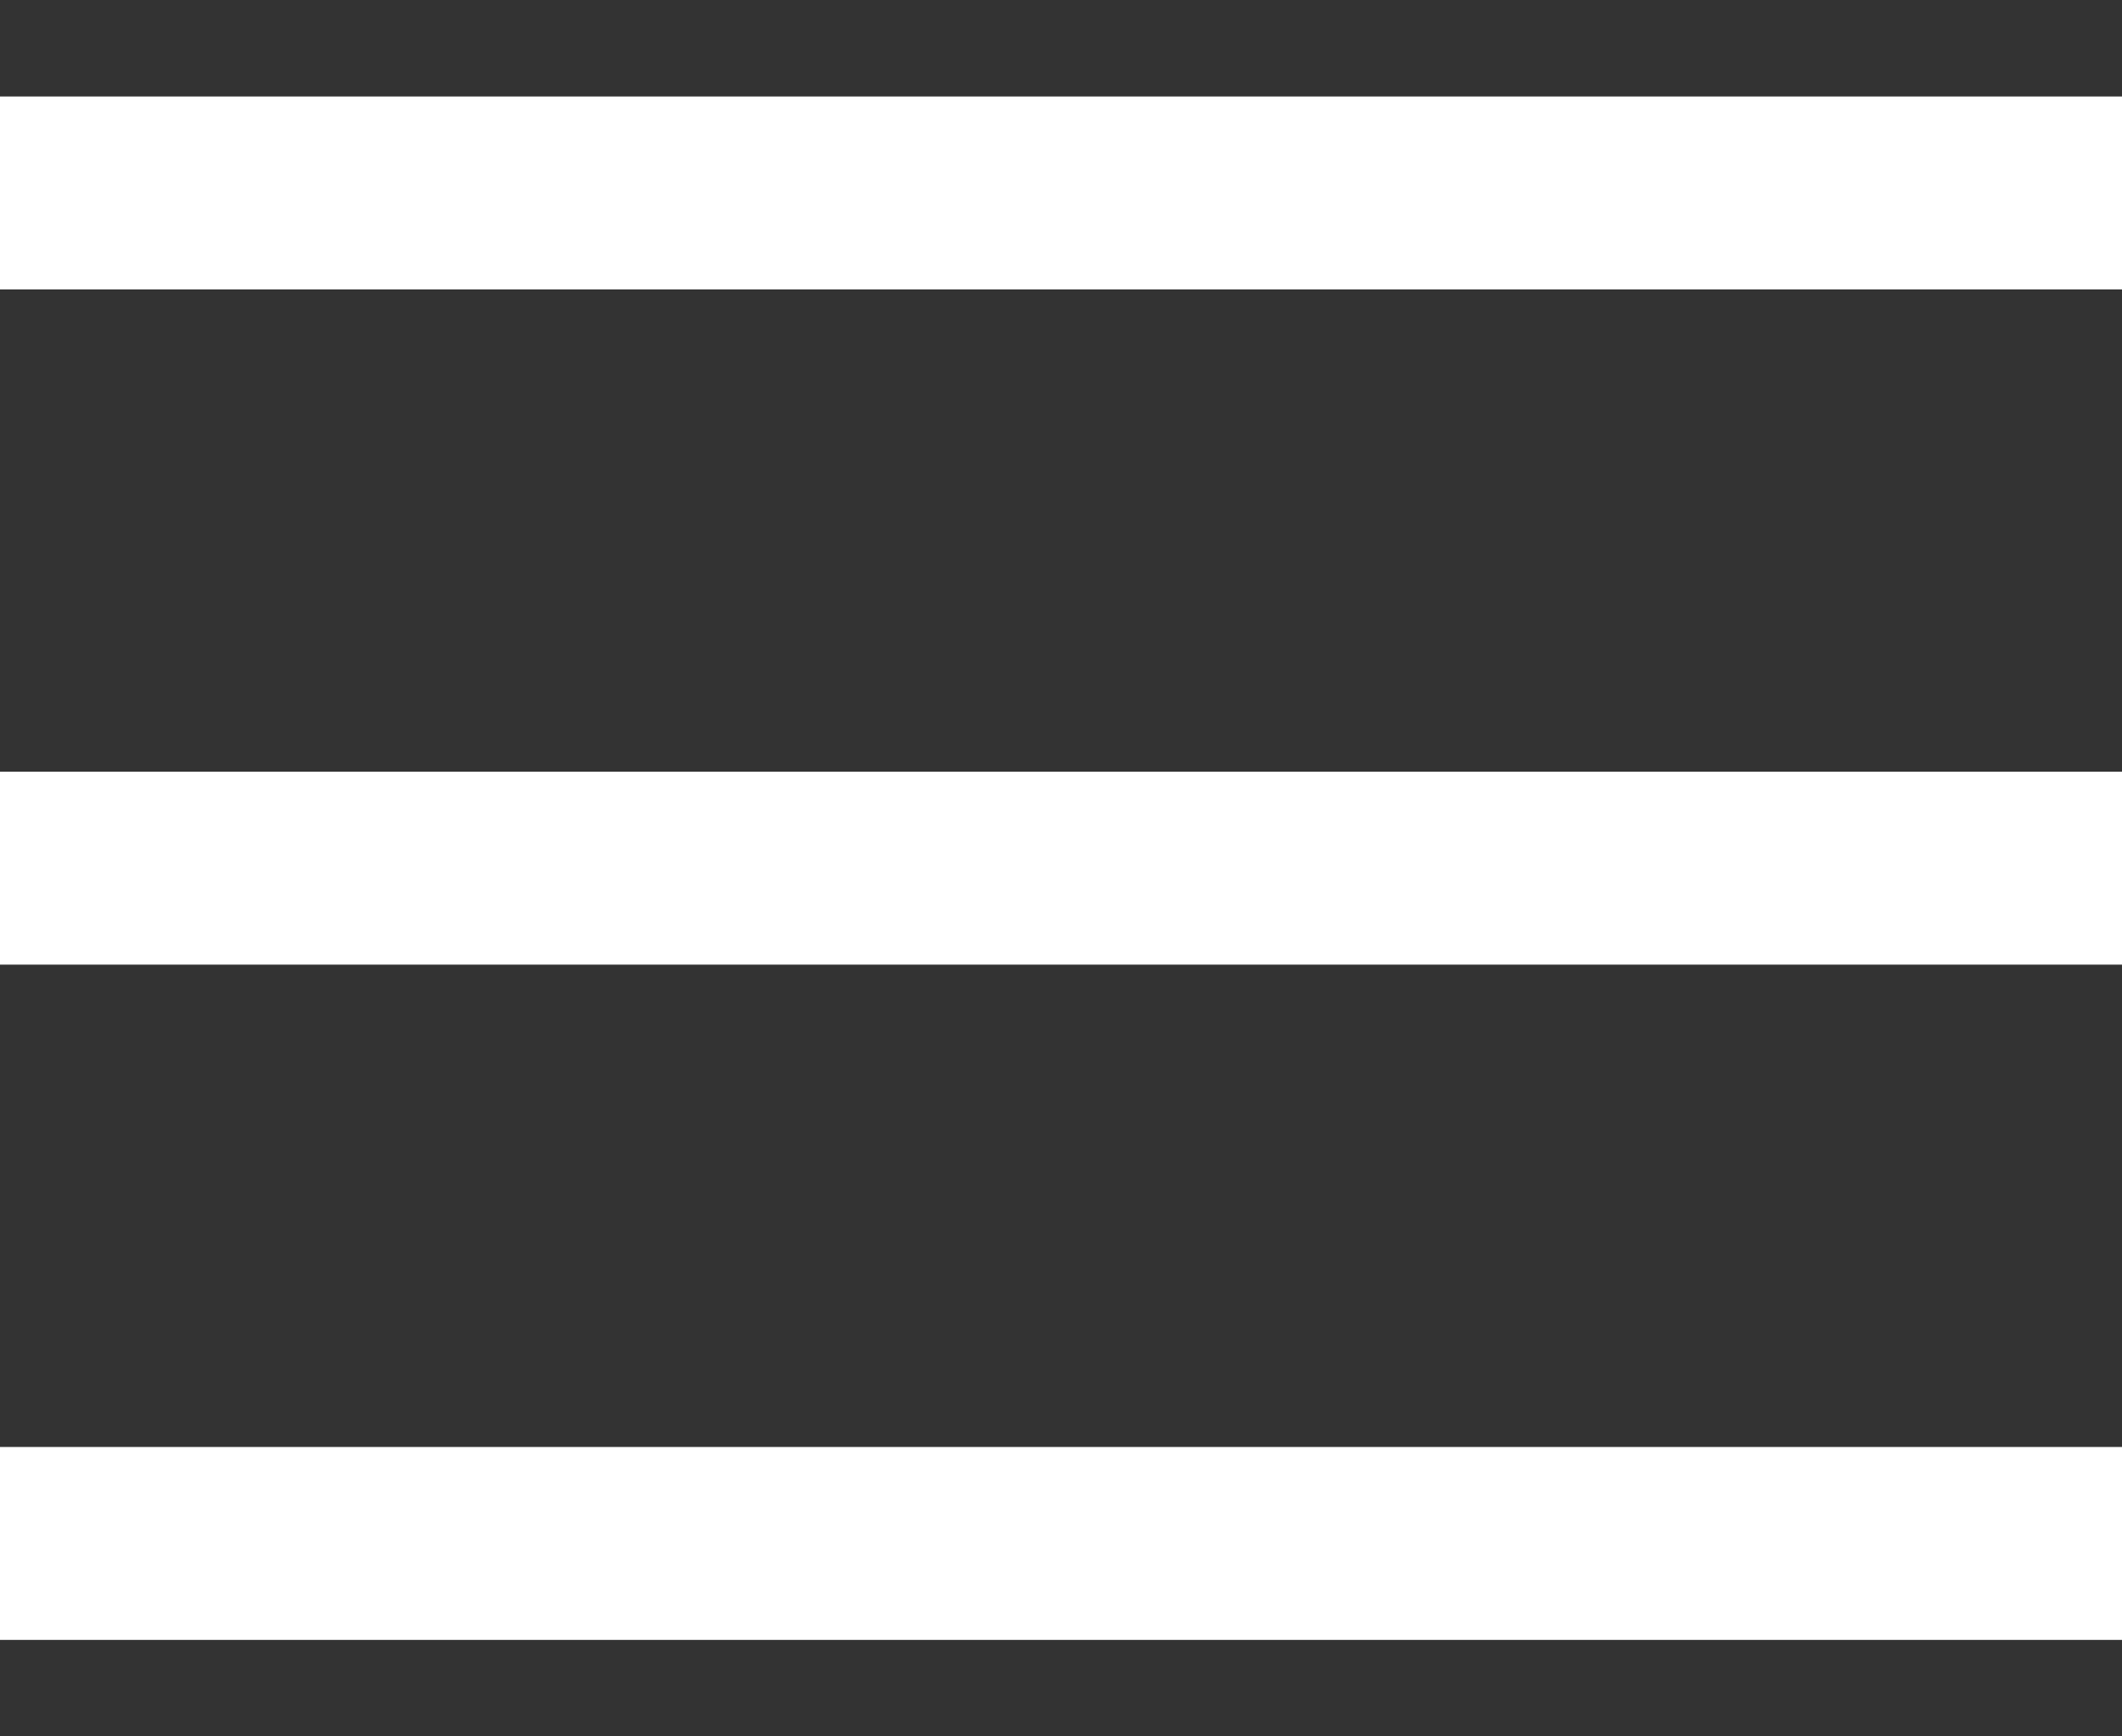
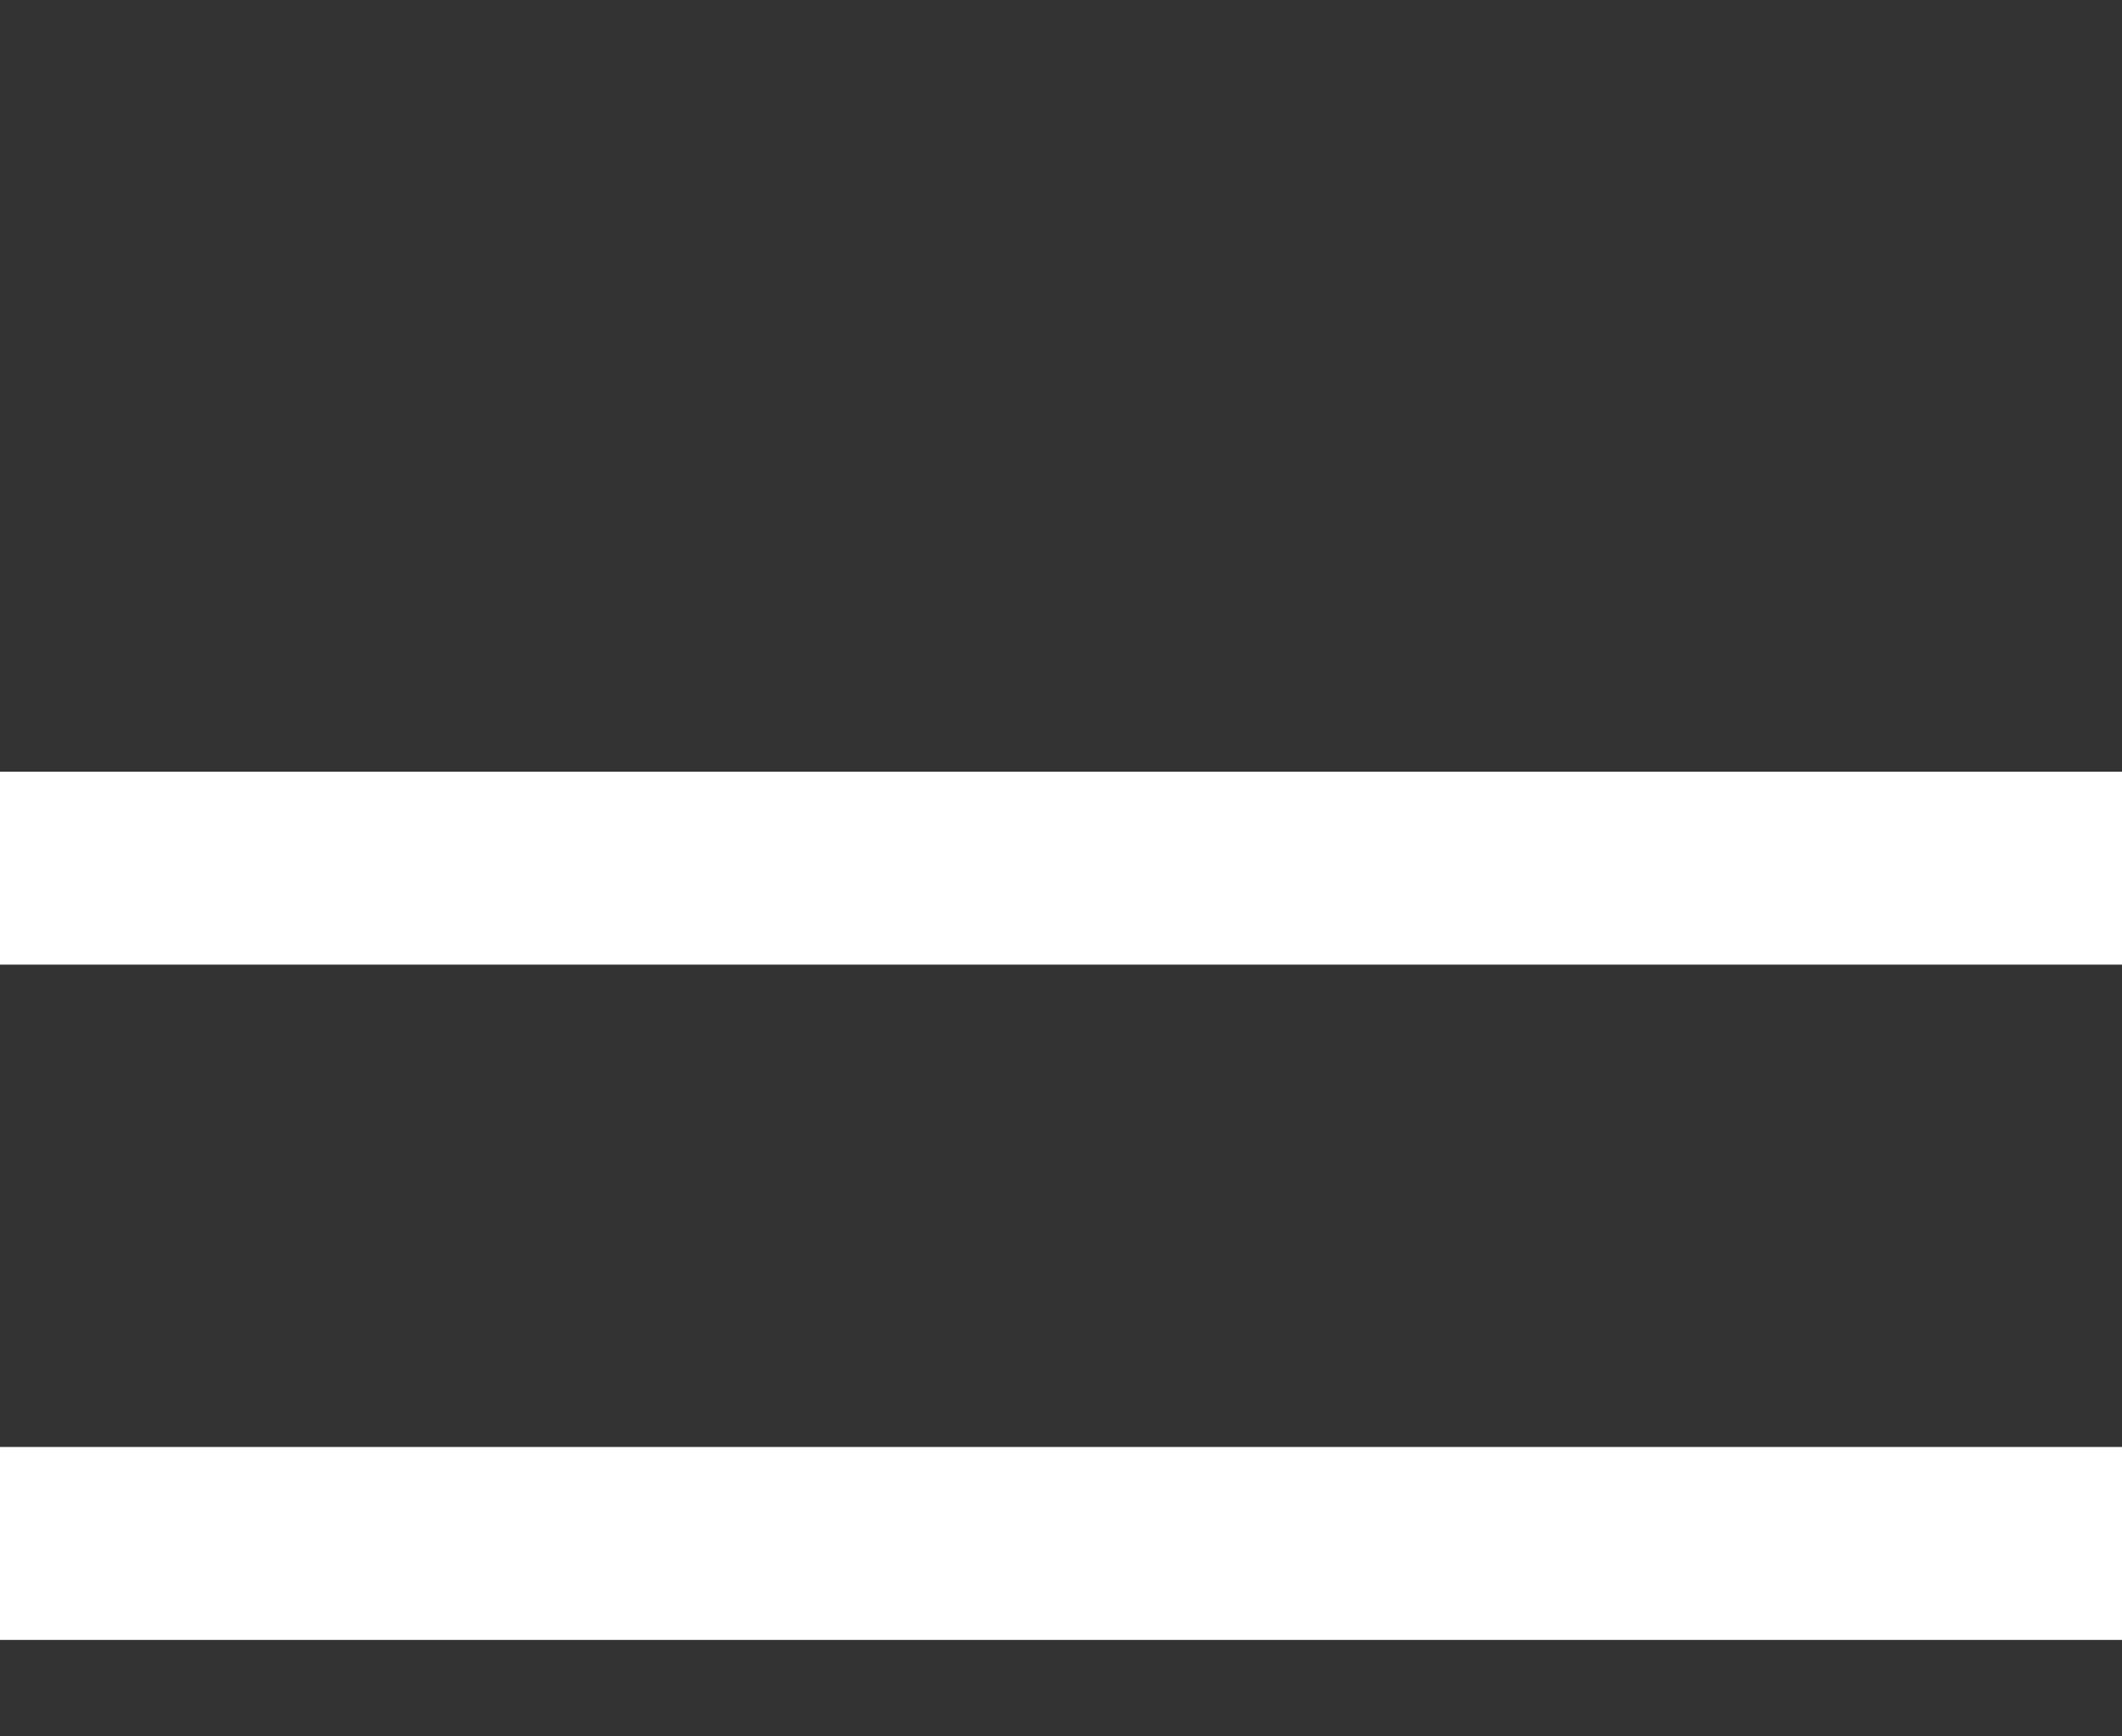
<svg xmlns="http://www.w3.org/2000/svg" width="22" height="18" viewBox="0 0 22 18" fill="none">
  <rect x="0" y="0" width="22" height="18" fill="#333333" stroke="none" />
  <title>Menu icon</title>
-   <path d="M21 2H1" stroke="white" stroke-width="2" stroke-linecap="square" stroke-linejoin="round" />
  <path d="M21 9H1" stroke="white" stroke-width="2" stroke-linecap="square" stroke-linejoin="round" />
  <path d="M21 16H1" stroke="white" stroke-width="2" stroke-linecap="square" stroke-linejoin="round" />
</svg>